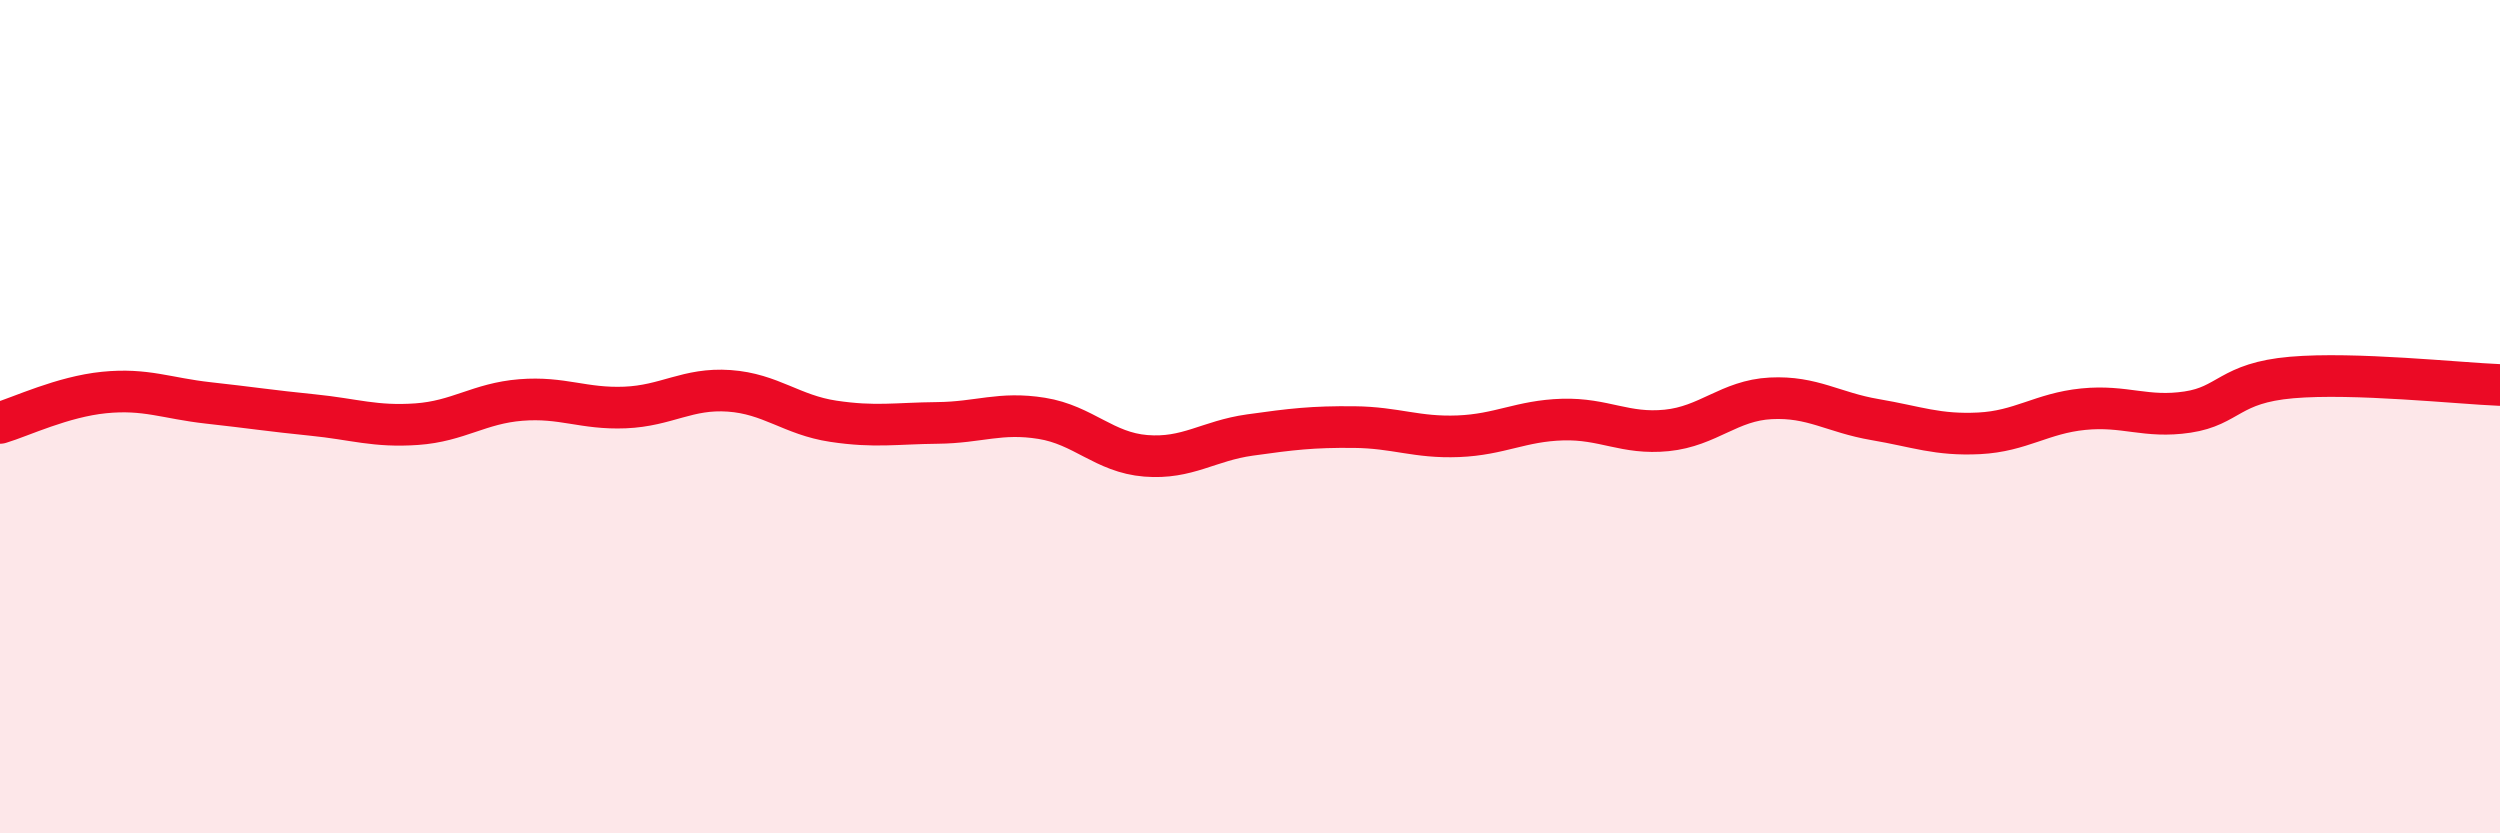
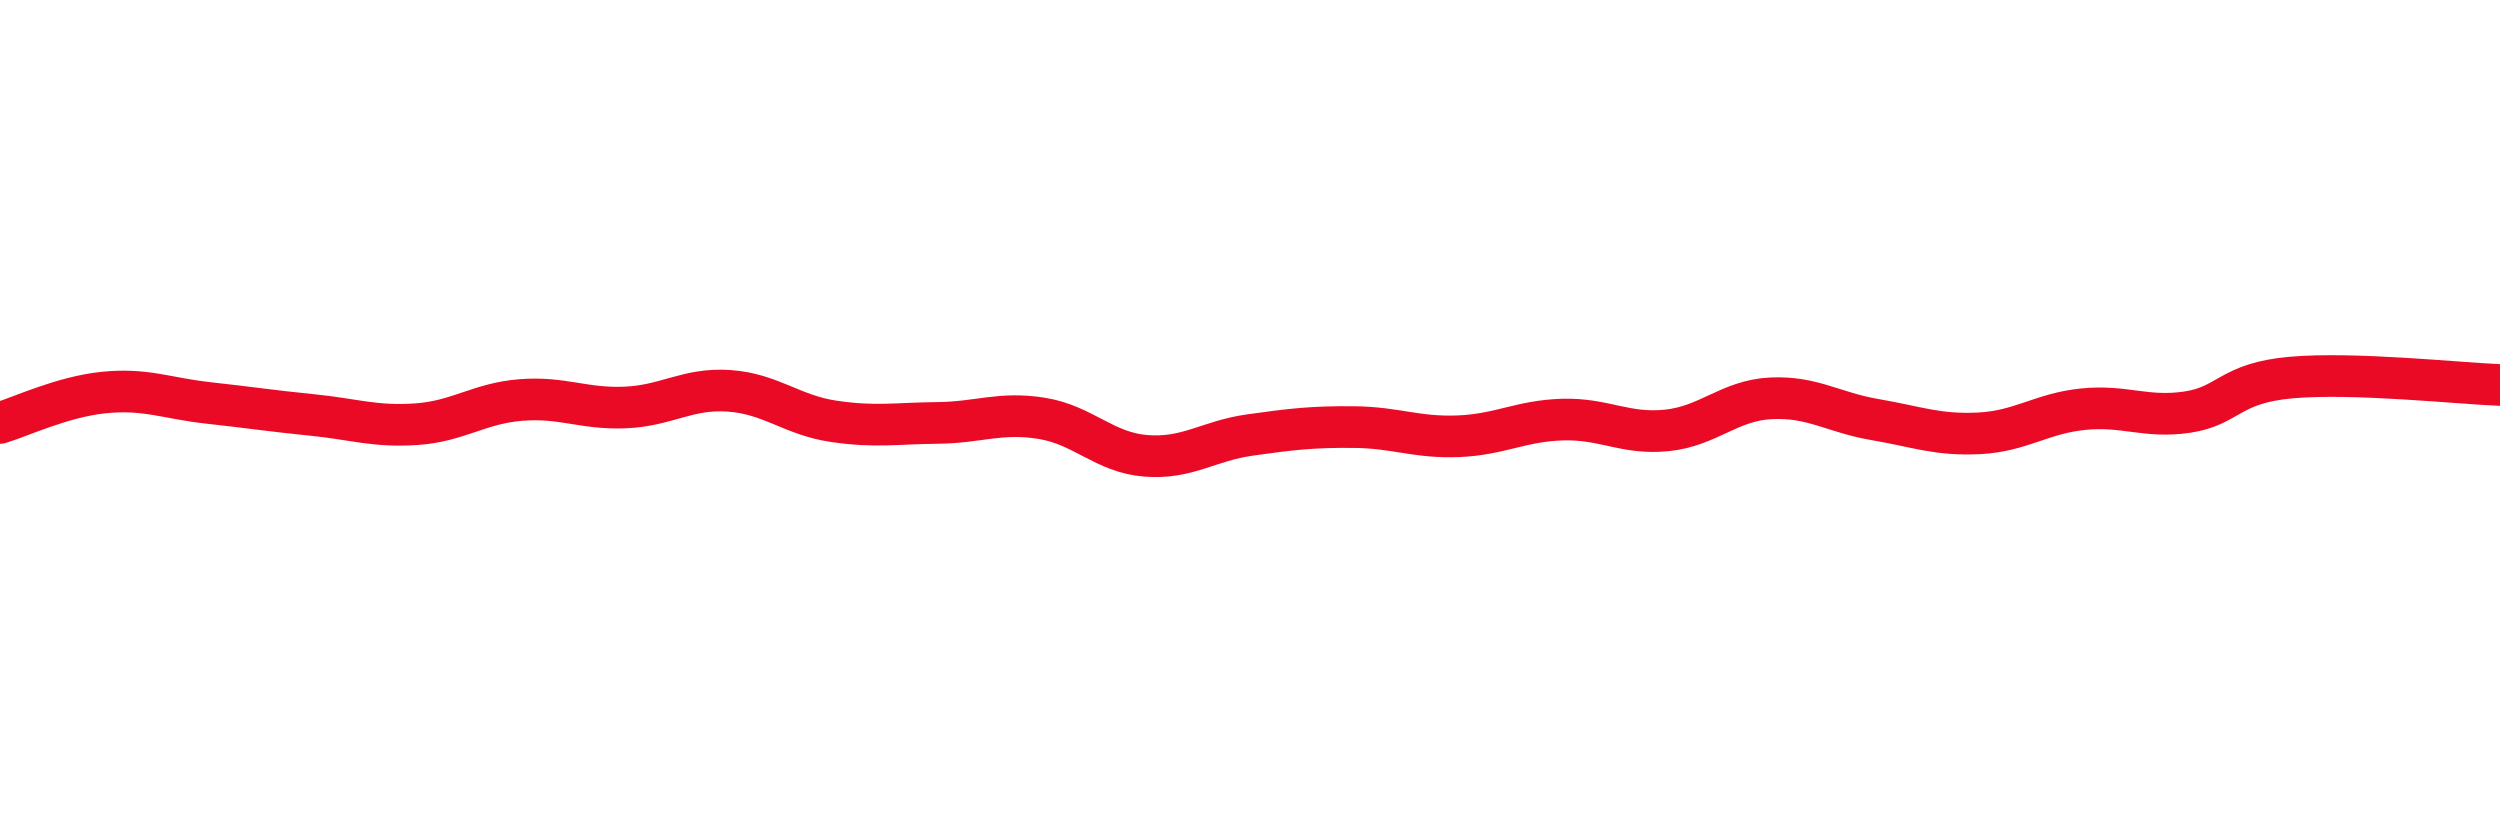
<svg xmlns="http://www.w3.org/2000/svg" width="60" height="20" viewBox="0 0 60 20">
-   <path d="M 0,10.15 C 0.5,10 1.5,9.52 2.5,9.42 C 3.5,9.32 4,9.56 5,9.67 C 6,9.78 6.5,9.86 7.5,9.96 C 8.5,10.06 9,10.25 10,10.18 C 11,10.11 11.5,9.68 12.5,9.6 C 13.5,9.52 14,9.82 15,9.78 C 16,9.74 16.5,9.31 17.5,9.38 C 18.5,9.45 19,9.96 20,10.11 C 21,10.26 21.5,10.16 22.5,10.15 C 23.5,10.14 24,9.88 25,10.04 C 26,10.2 26.5,10.86 27.5,10.94 C 28.5,11.02 29,10.58 30,10.44 C 31,10.3 31.5,10.24 32.5,10.25 C 33.5,10.26 34,10.51 35,10.47 C 36,10.43 36.5,10.1 37.5,10.07 C 38.5,10.04 39,10.43 40,10.33 C 41,10.23 41.5,9.61 42.5,9.56 C 43.5,9.51 44,9.9 45,10.07 C 46,10.24 46.5,10.45 47.5,10.4 C 48.5,10.35 49,9.92 50,9.82 C 51,9.72 51.5,10.04 52.5,9.89 C 53.5,9.74 53.5,9.19 55,9.06 C 56.5,8.93 59,9.2 60,9.24L60 20L0 20Z" fill="#EB0A25" opacity="0.1" stroke-linecap="round" stroke-linejoin="round" />
  <path d="M 0,10.15 C 0.5,10 1.5,9.52 2.5,9.42 C 3.5,9.32 4,9.56 5,9.67 C 6,9.78 6.5,9.86 7.5,9.96 C 8.5,10.06 9,10.25 10,10.18 C 11,10.11 11.5,9.68 12.5,9.6 C 13.5,9.52 14,9.82 15,9.78 C 16,9.74 16.5,9.31 17.5,9.38 C 18.5,9.45 19,9.96 20,10.11 C 21,10.26 21.5,10.16 22.5,10.15 C 23.5,10.14 24,9.88 25,10.04 C 26,10.2 26.5,10.86 27.5,10.94 C 28.5,11.02 29,10.58 30,10.44 C 31,10.3 31.5,10.24 32.5,10.25 C 33.5,10.26 34,10.51 35,10.47 C 36,10.43 36.5,10.1 37.5,10.07 C 38.5,10.04 39,10.43 40,10.33 C 41,10.23 41.5,9.61 42.5,9.56 C 43.5,9.51 44,9.9 45,10.07 C 46,10.24 46.5,10.45 47.5,10.4 C 48.5,10.35 49,9.92 50,9.82 C 51,9.72 51.5,10.04 52.5,9.89 C 53.5,9.74 53.5,9.19 55,9.06 C 56.5,8.93 59,9.2 60,9.24" stroke="#EB0A25" stroke-width="1" fill="none" stroke-linecap="round" stroke-linejoin="round" />
</svg>